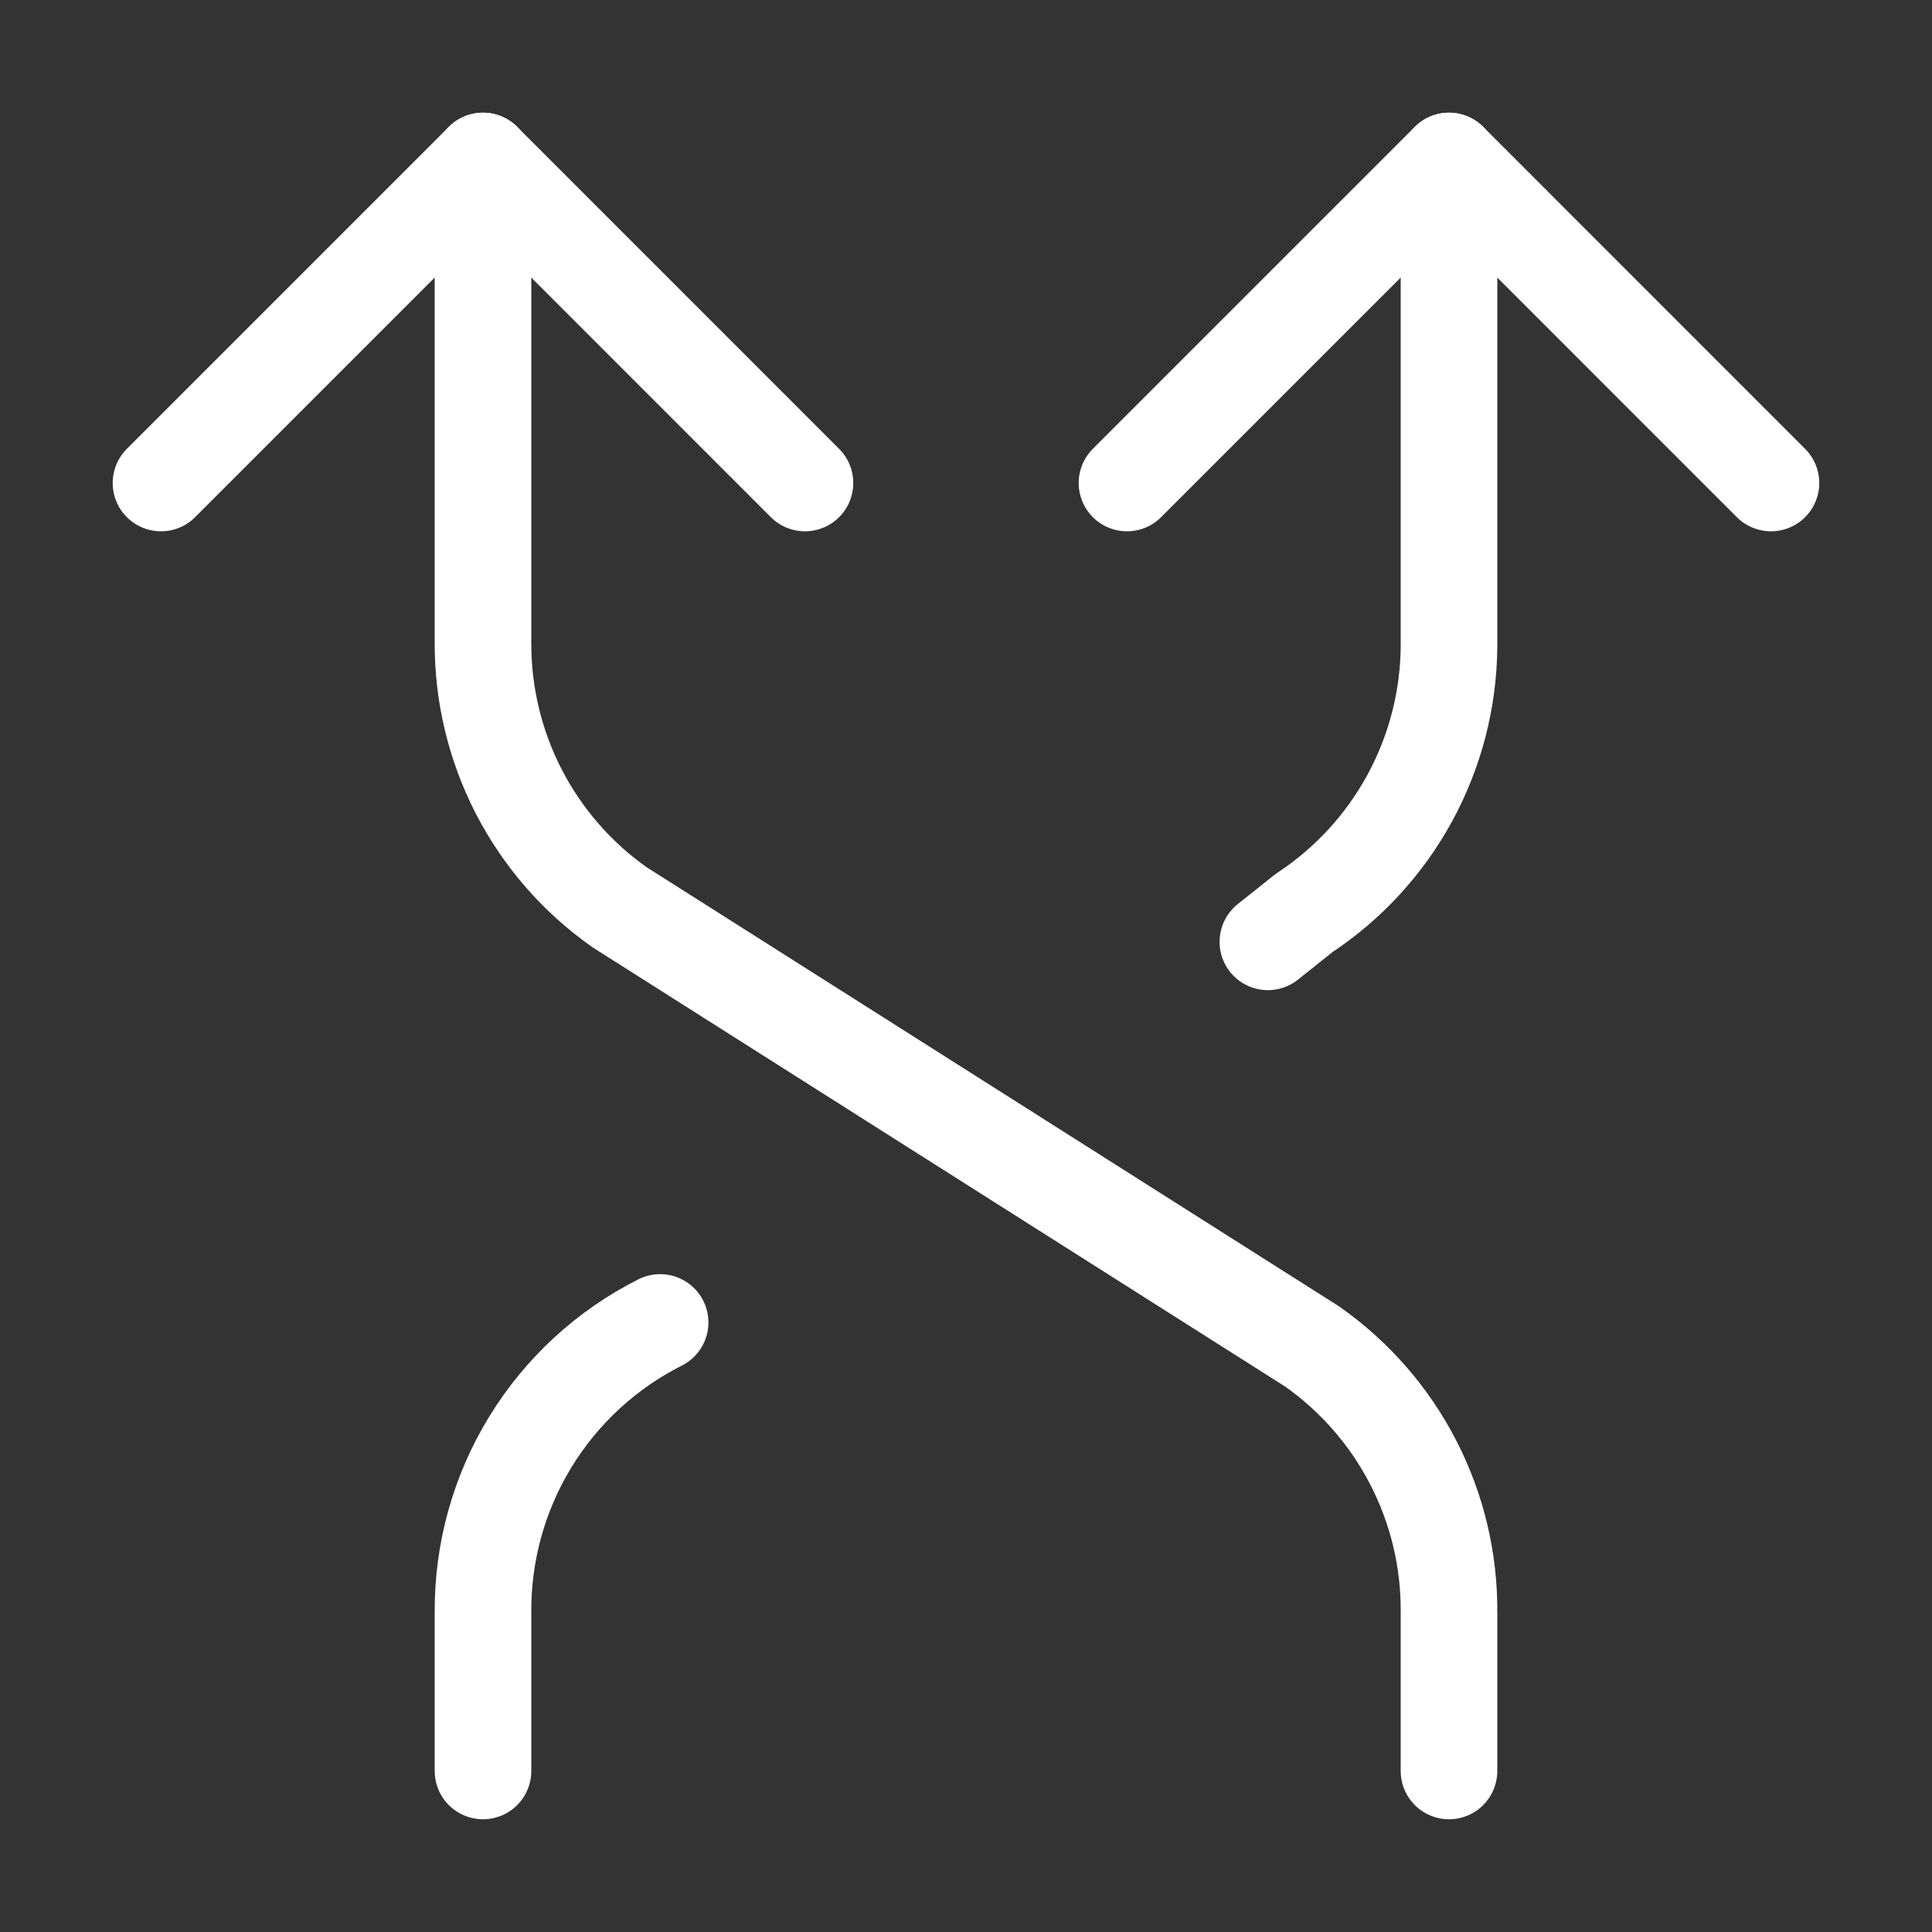
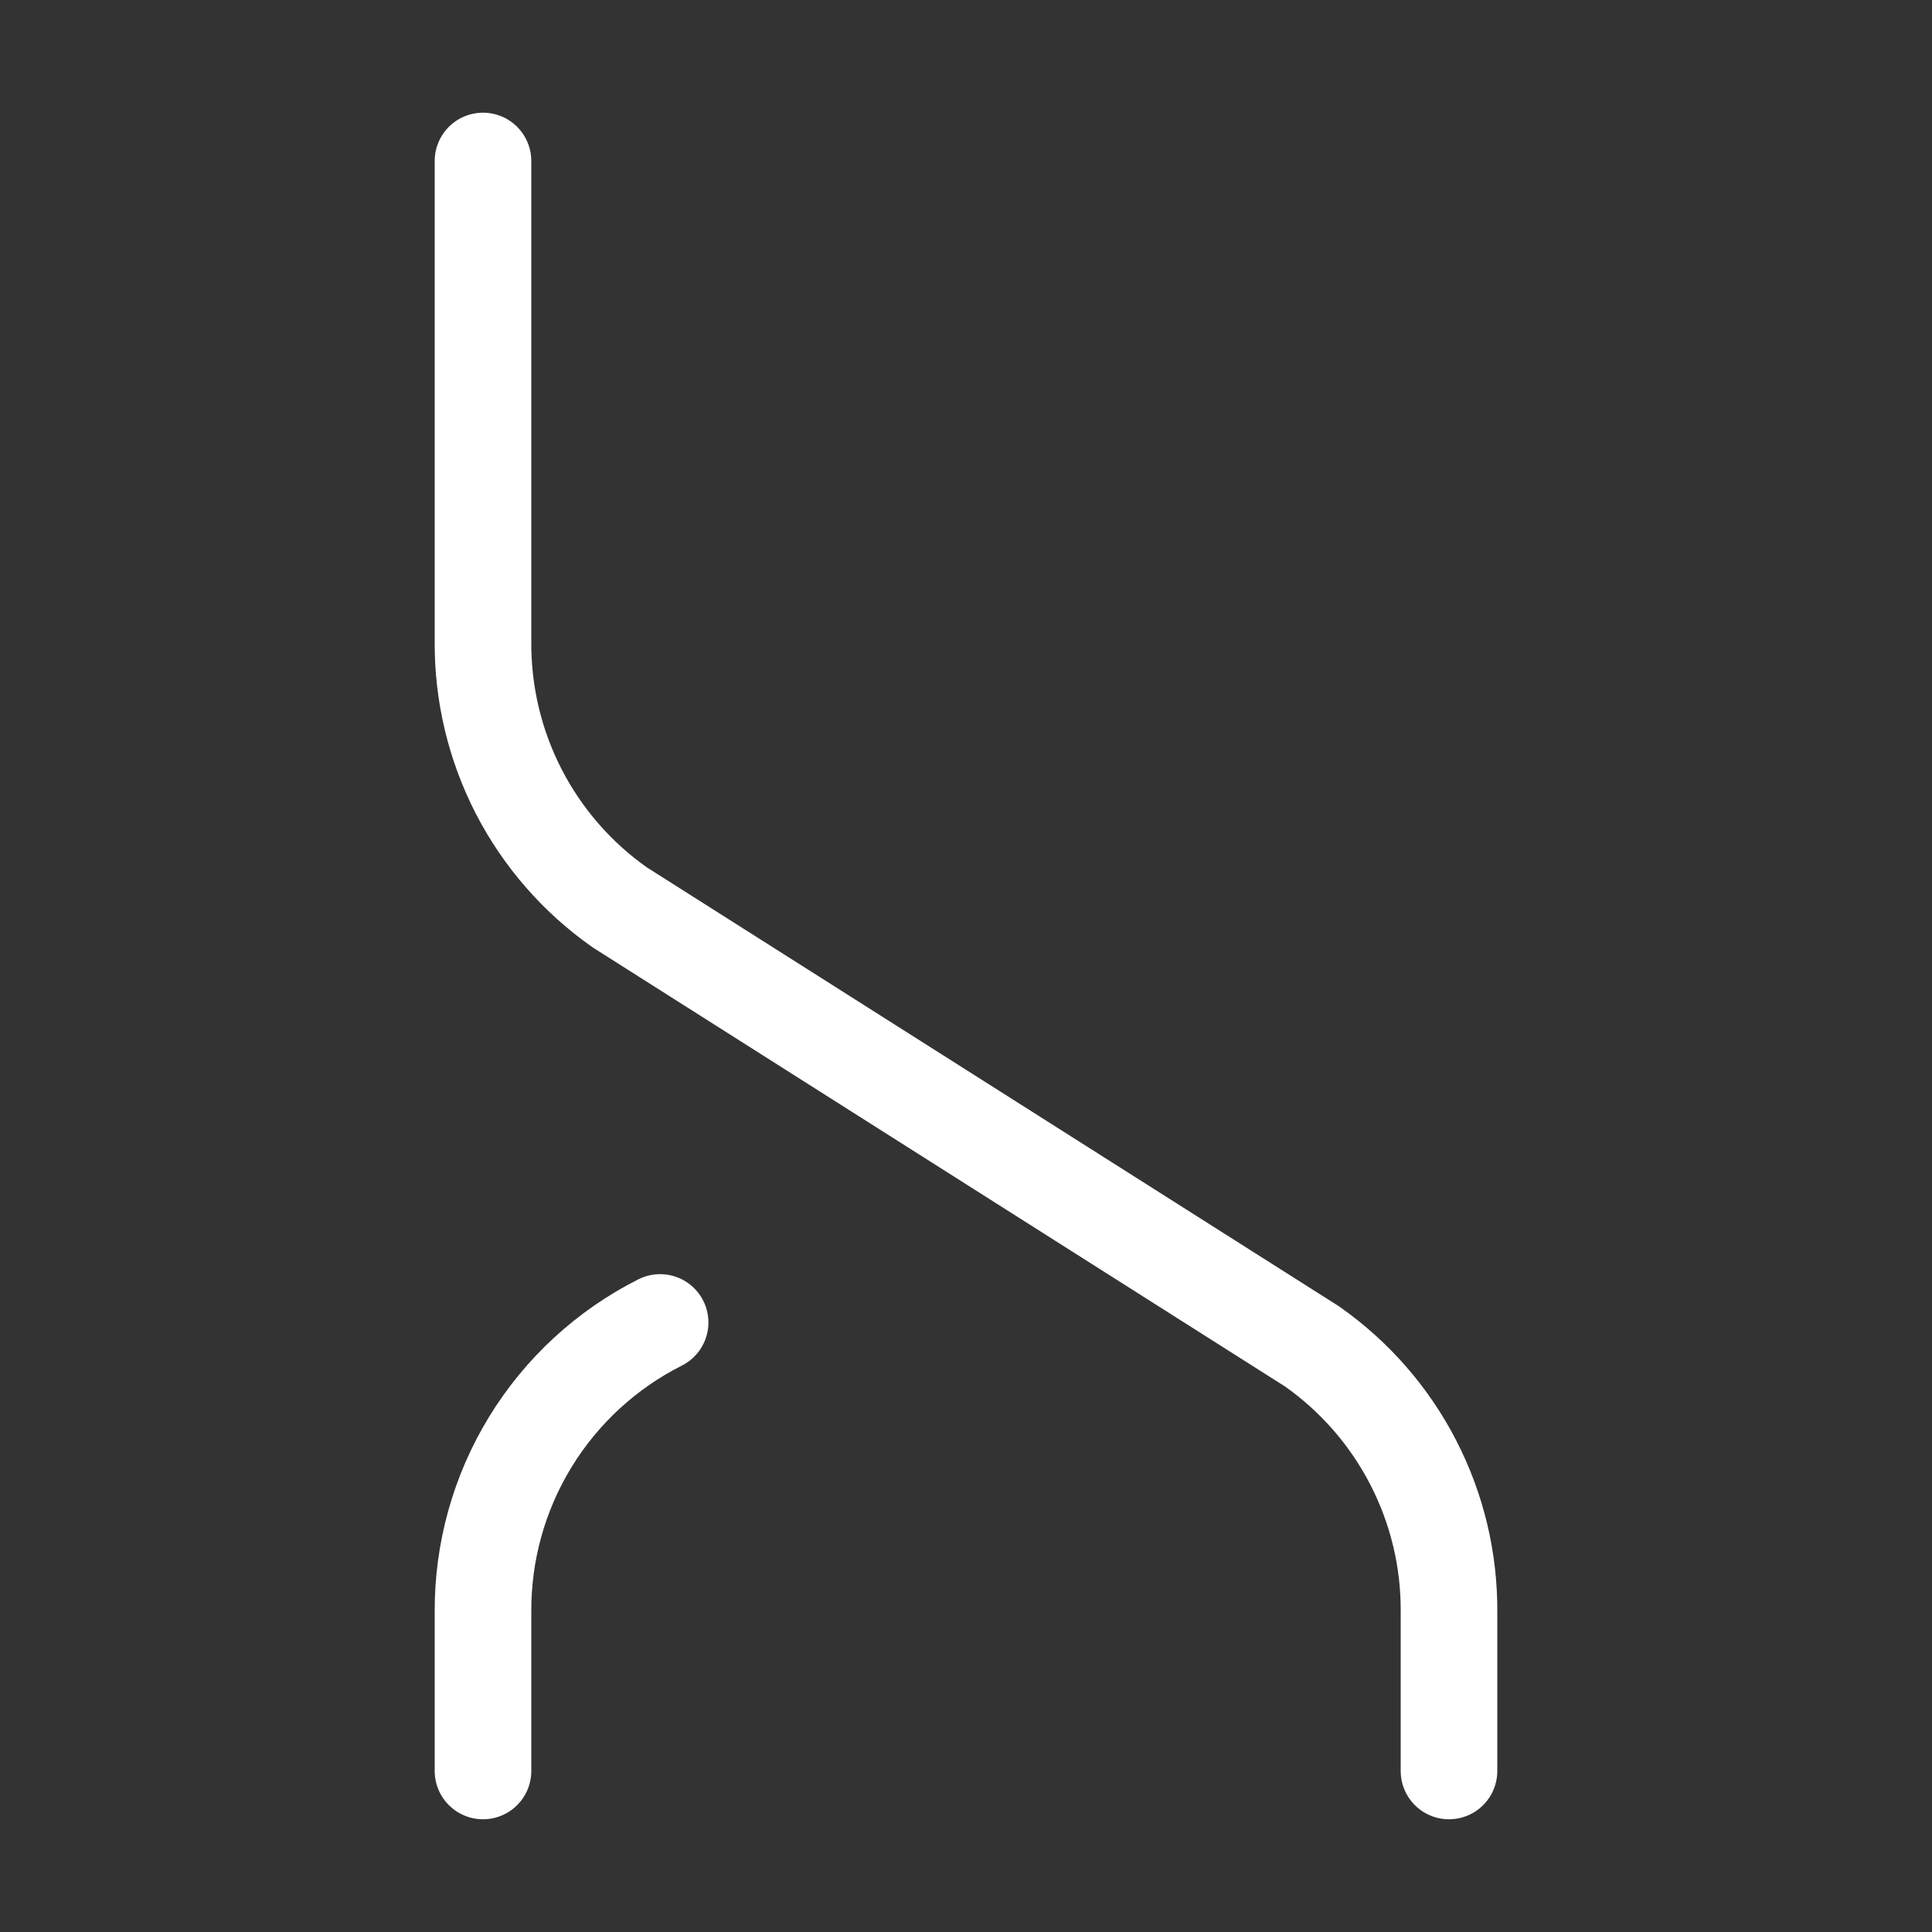
<svg xmlns="http://www.w3.org/2000/svg" width="40" height="40" viewBox="0 0 40 40" fill="none">
  <rect x="0" y="0" width="40" height="40" fill="#333333" stroke="none" />
-   <path d="M23.333 10L30 3.333L36.666 10" stroke="white" stroke-width="2" stroke-linecap="round" stroke-linejoin="round" />
-   <path d="M3.333 10L10 3.333L16.666 10" stroke="white" stroke-width="2" stroke-linecap="round" stroke-linejoin="round" />
  <path d="M30 36.666L30 33.378C30.008 32.301 29.754 31.238 29.26 30.28C28.767 29.322 28.048 28.498 27.167 27.878L12.834 18.788C11.952 18.169 11.234 17.345 10.74 16.387C10.247 15.429 9.993 14.366 10 13.288L10 3.333" stroke="white" stroke-width="2" stroke-linecap="round" stroke-linejoin="round" />
  <path d="M10 36.666L10 33.38C9.992 32.137 10.33 30.917 10.978 29.857C11.626 28.797 12.557 27.939 13.667 27.38" stroke="white" stroke-width="2" stroke-linecap="round" stroke-linejoin="round" />
-   <path d="M30 3.333L30 13.402C29.989 14.494 29.709 15.567 29.186 16.526C28.663 17.485 27.912 18.301 27 18.902L26.25 19.5" stroke="white" stroke-width="2" stroke-linecap="round" stroke-linejoin="round" />
</svg>